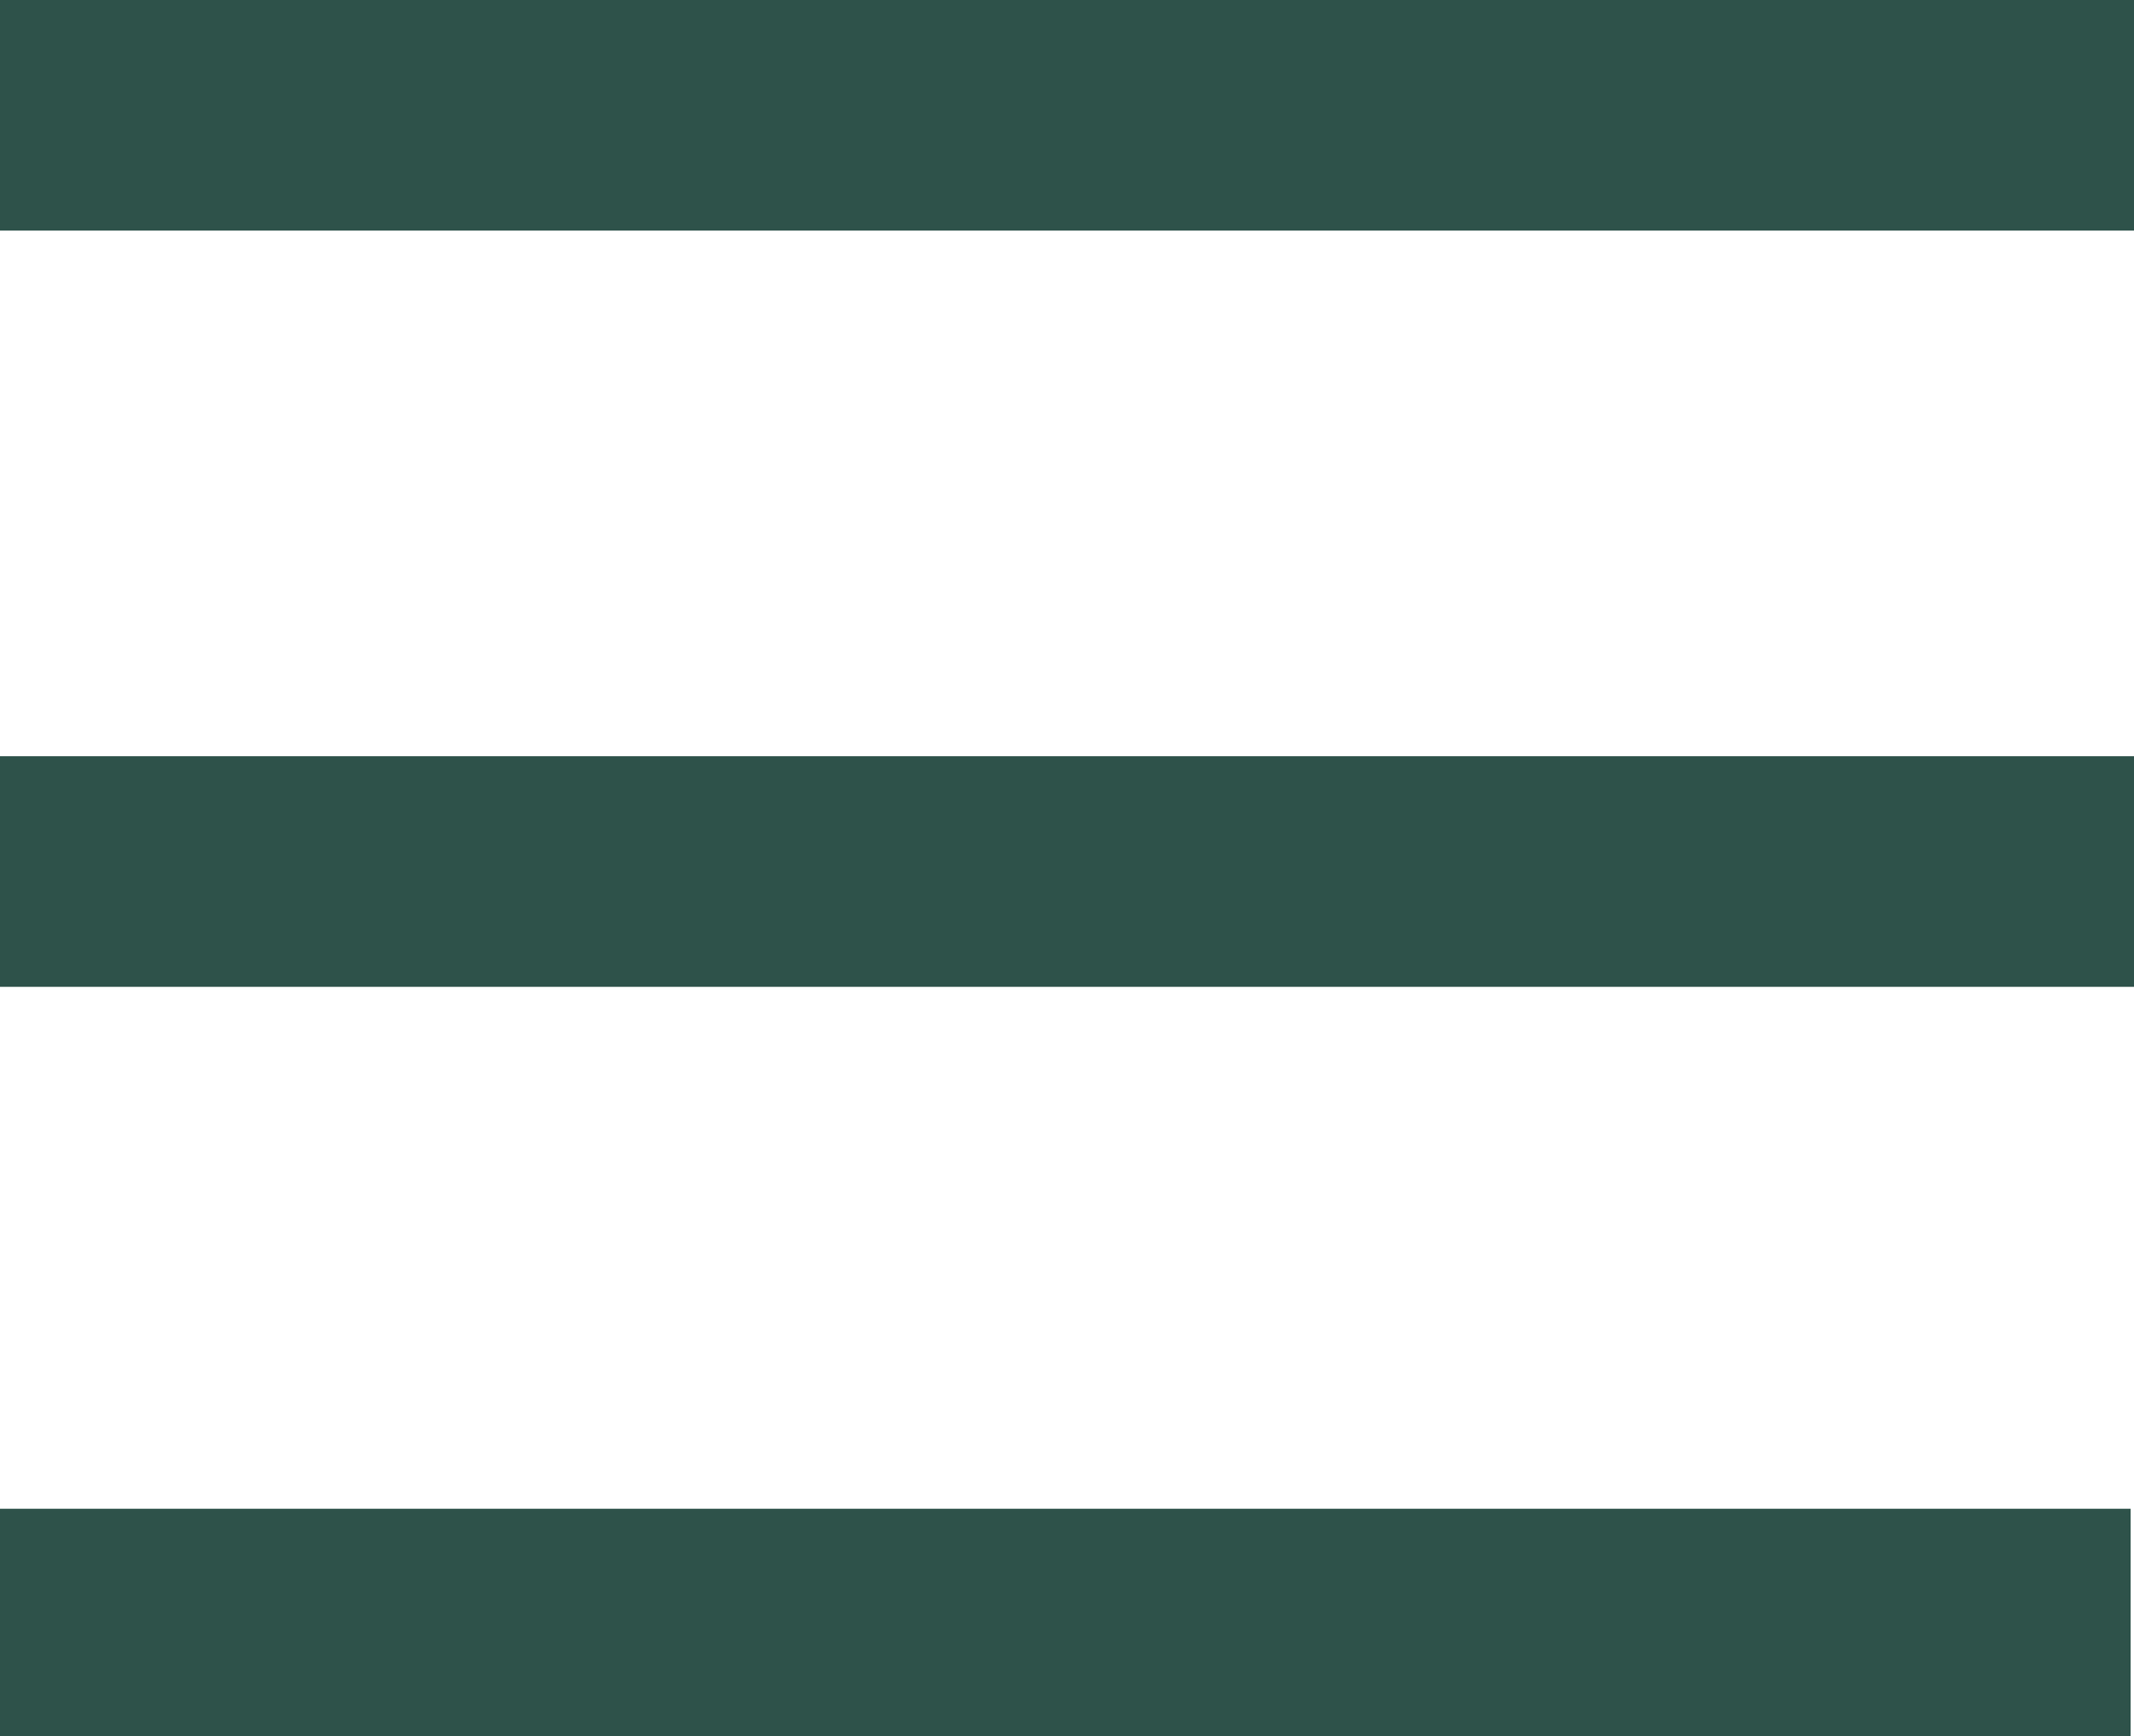
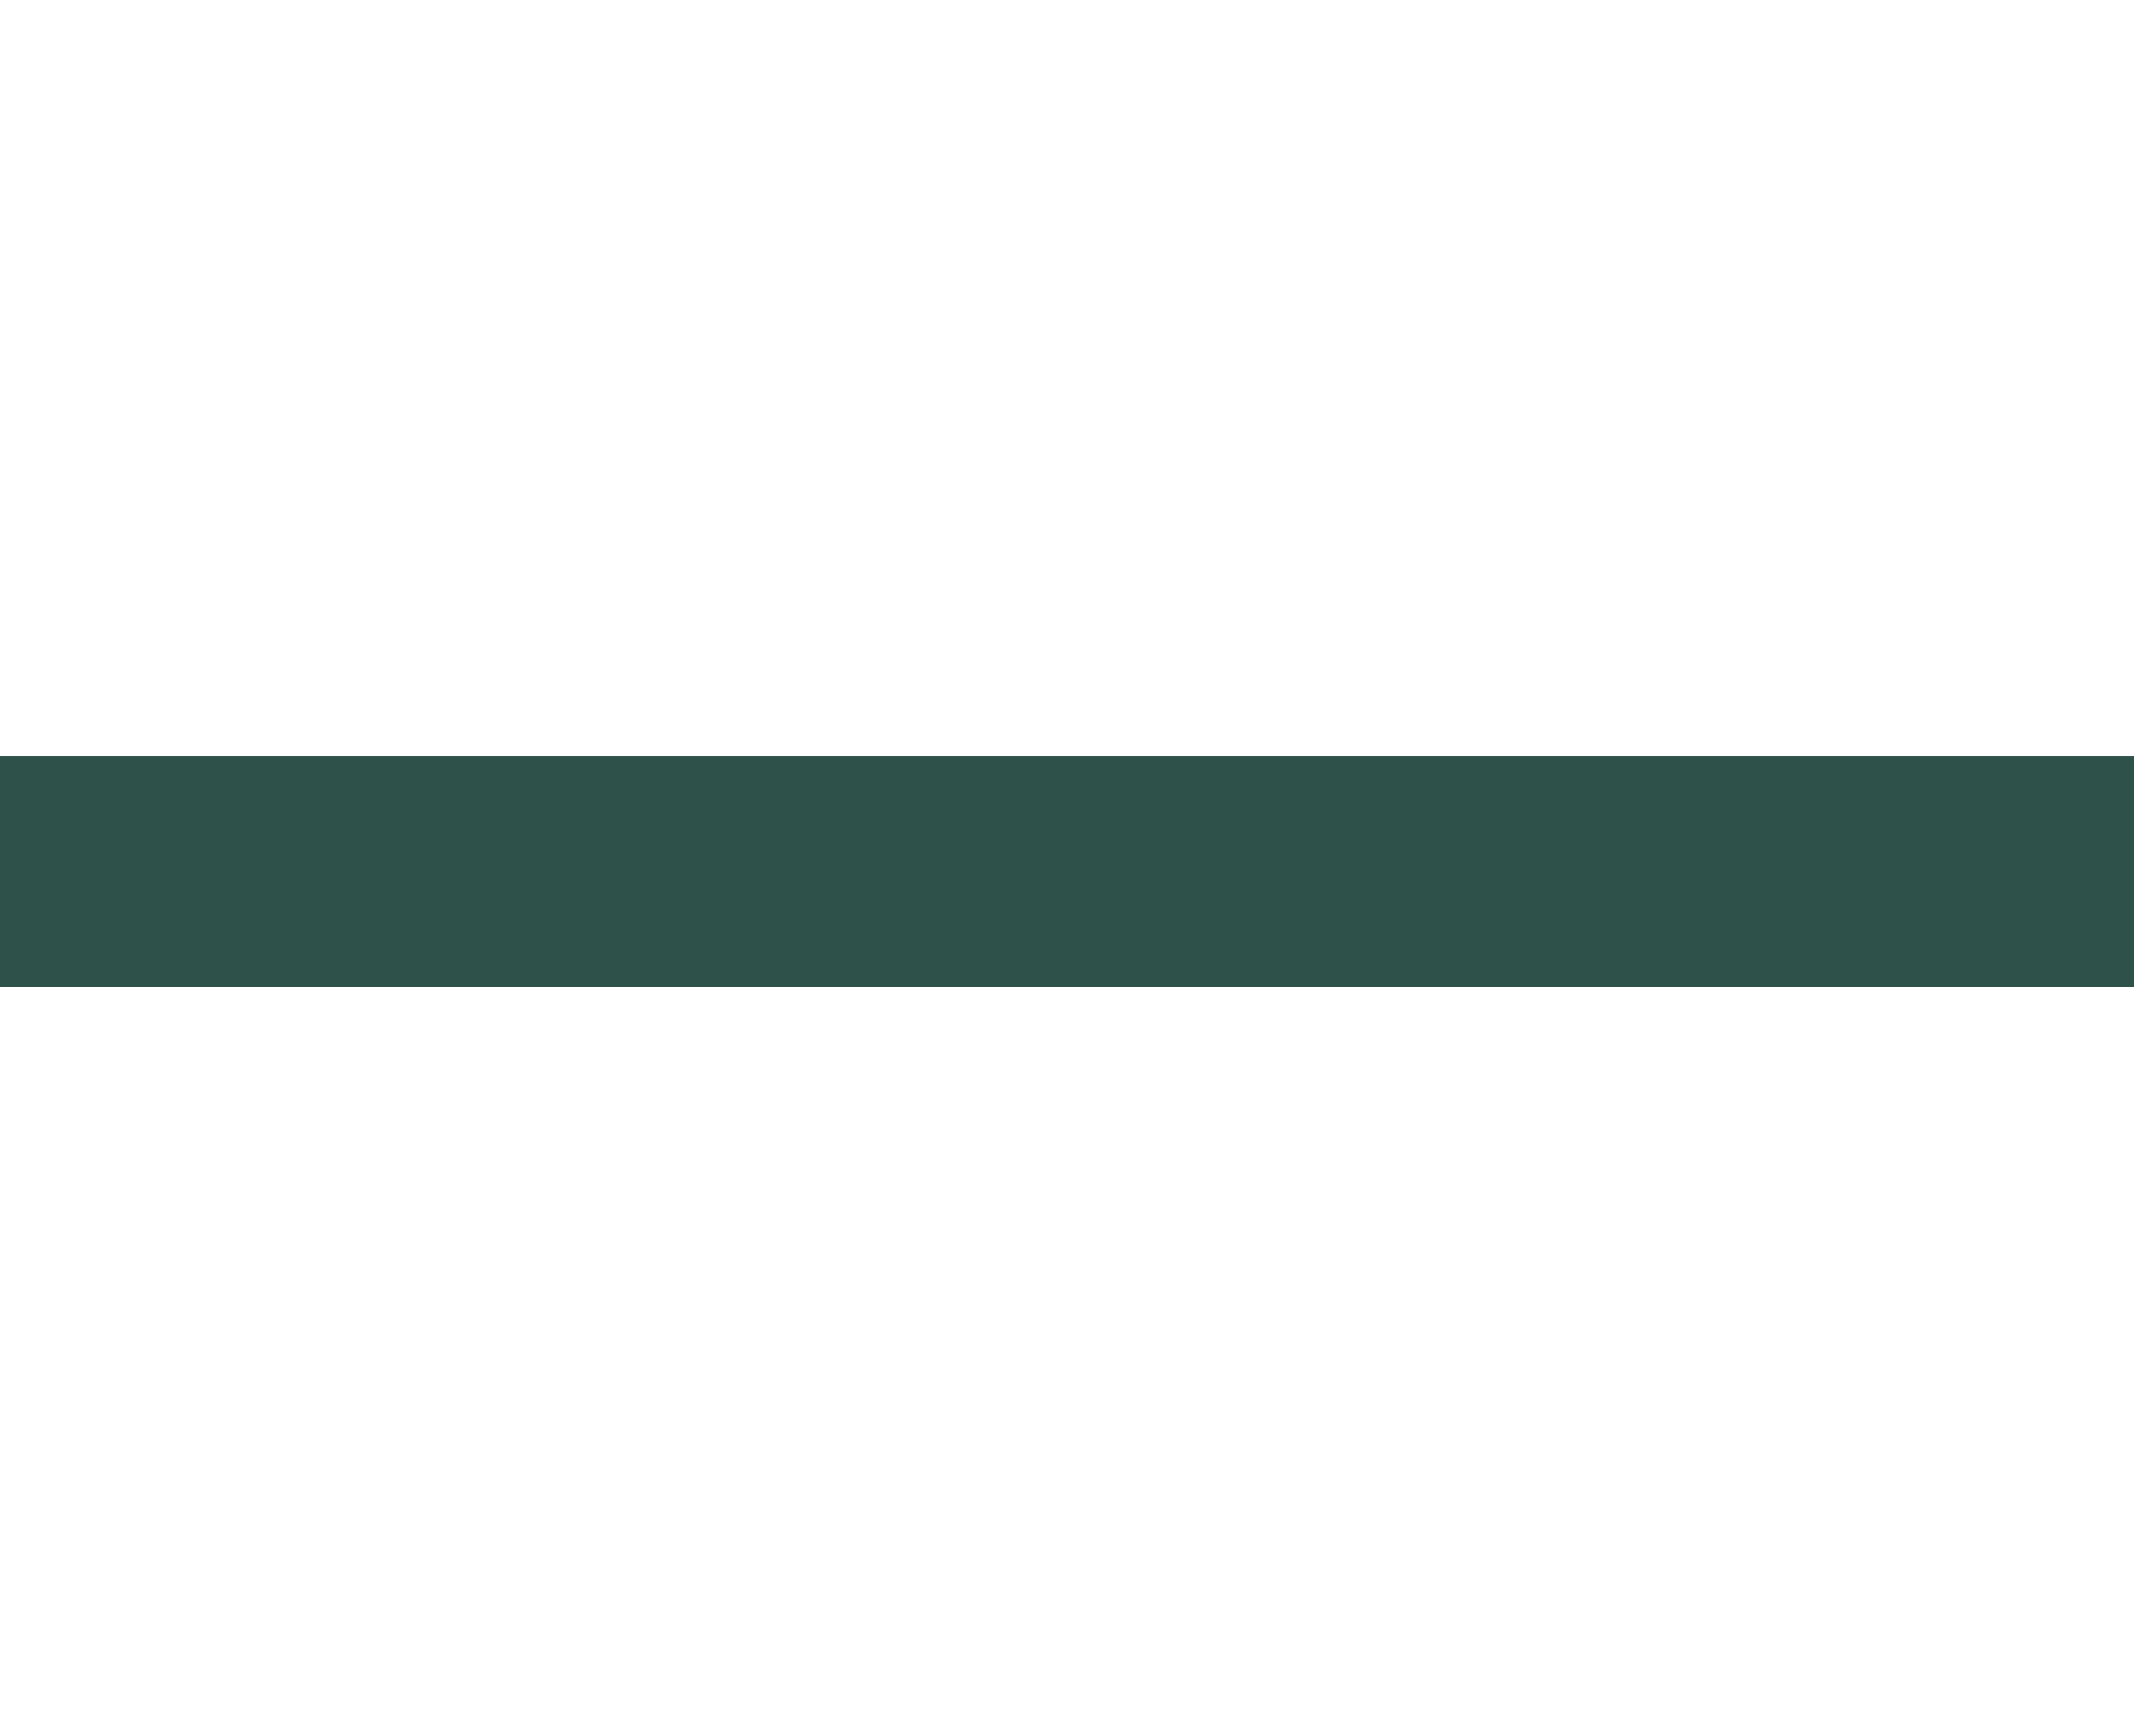
<svg xmlns="http://www.w3.org/2000/svg" id="Layer_1" viewBox="0 0 629.2 512">
  <defs>
    <style>      .st0 {        fill: #2e524a;      }    </style>
  </defs>
-   <rect class="st0" x="-.1" y="0" width="629.4" height="68" />
  <rect class="st0" x="-.5" y="223" width="629.7" height="68" />
-   <rect class="st0" x="-1.5" y="444.9" width="629.7" height="68" />
</svg>